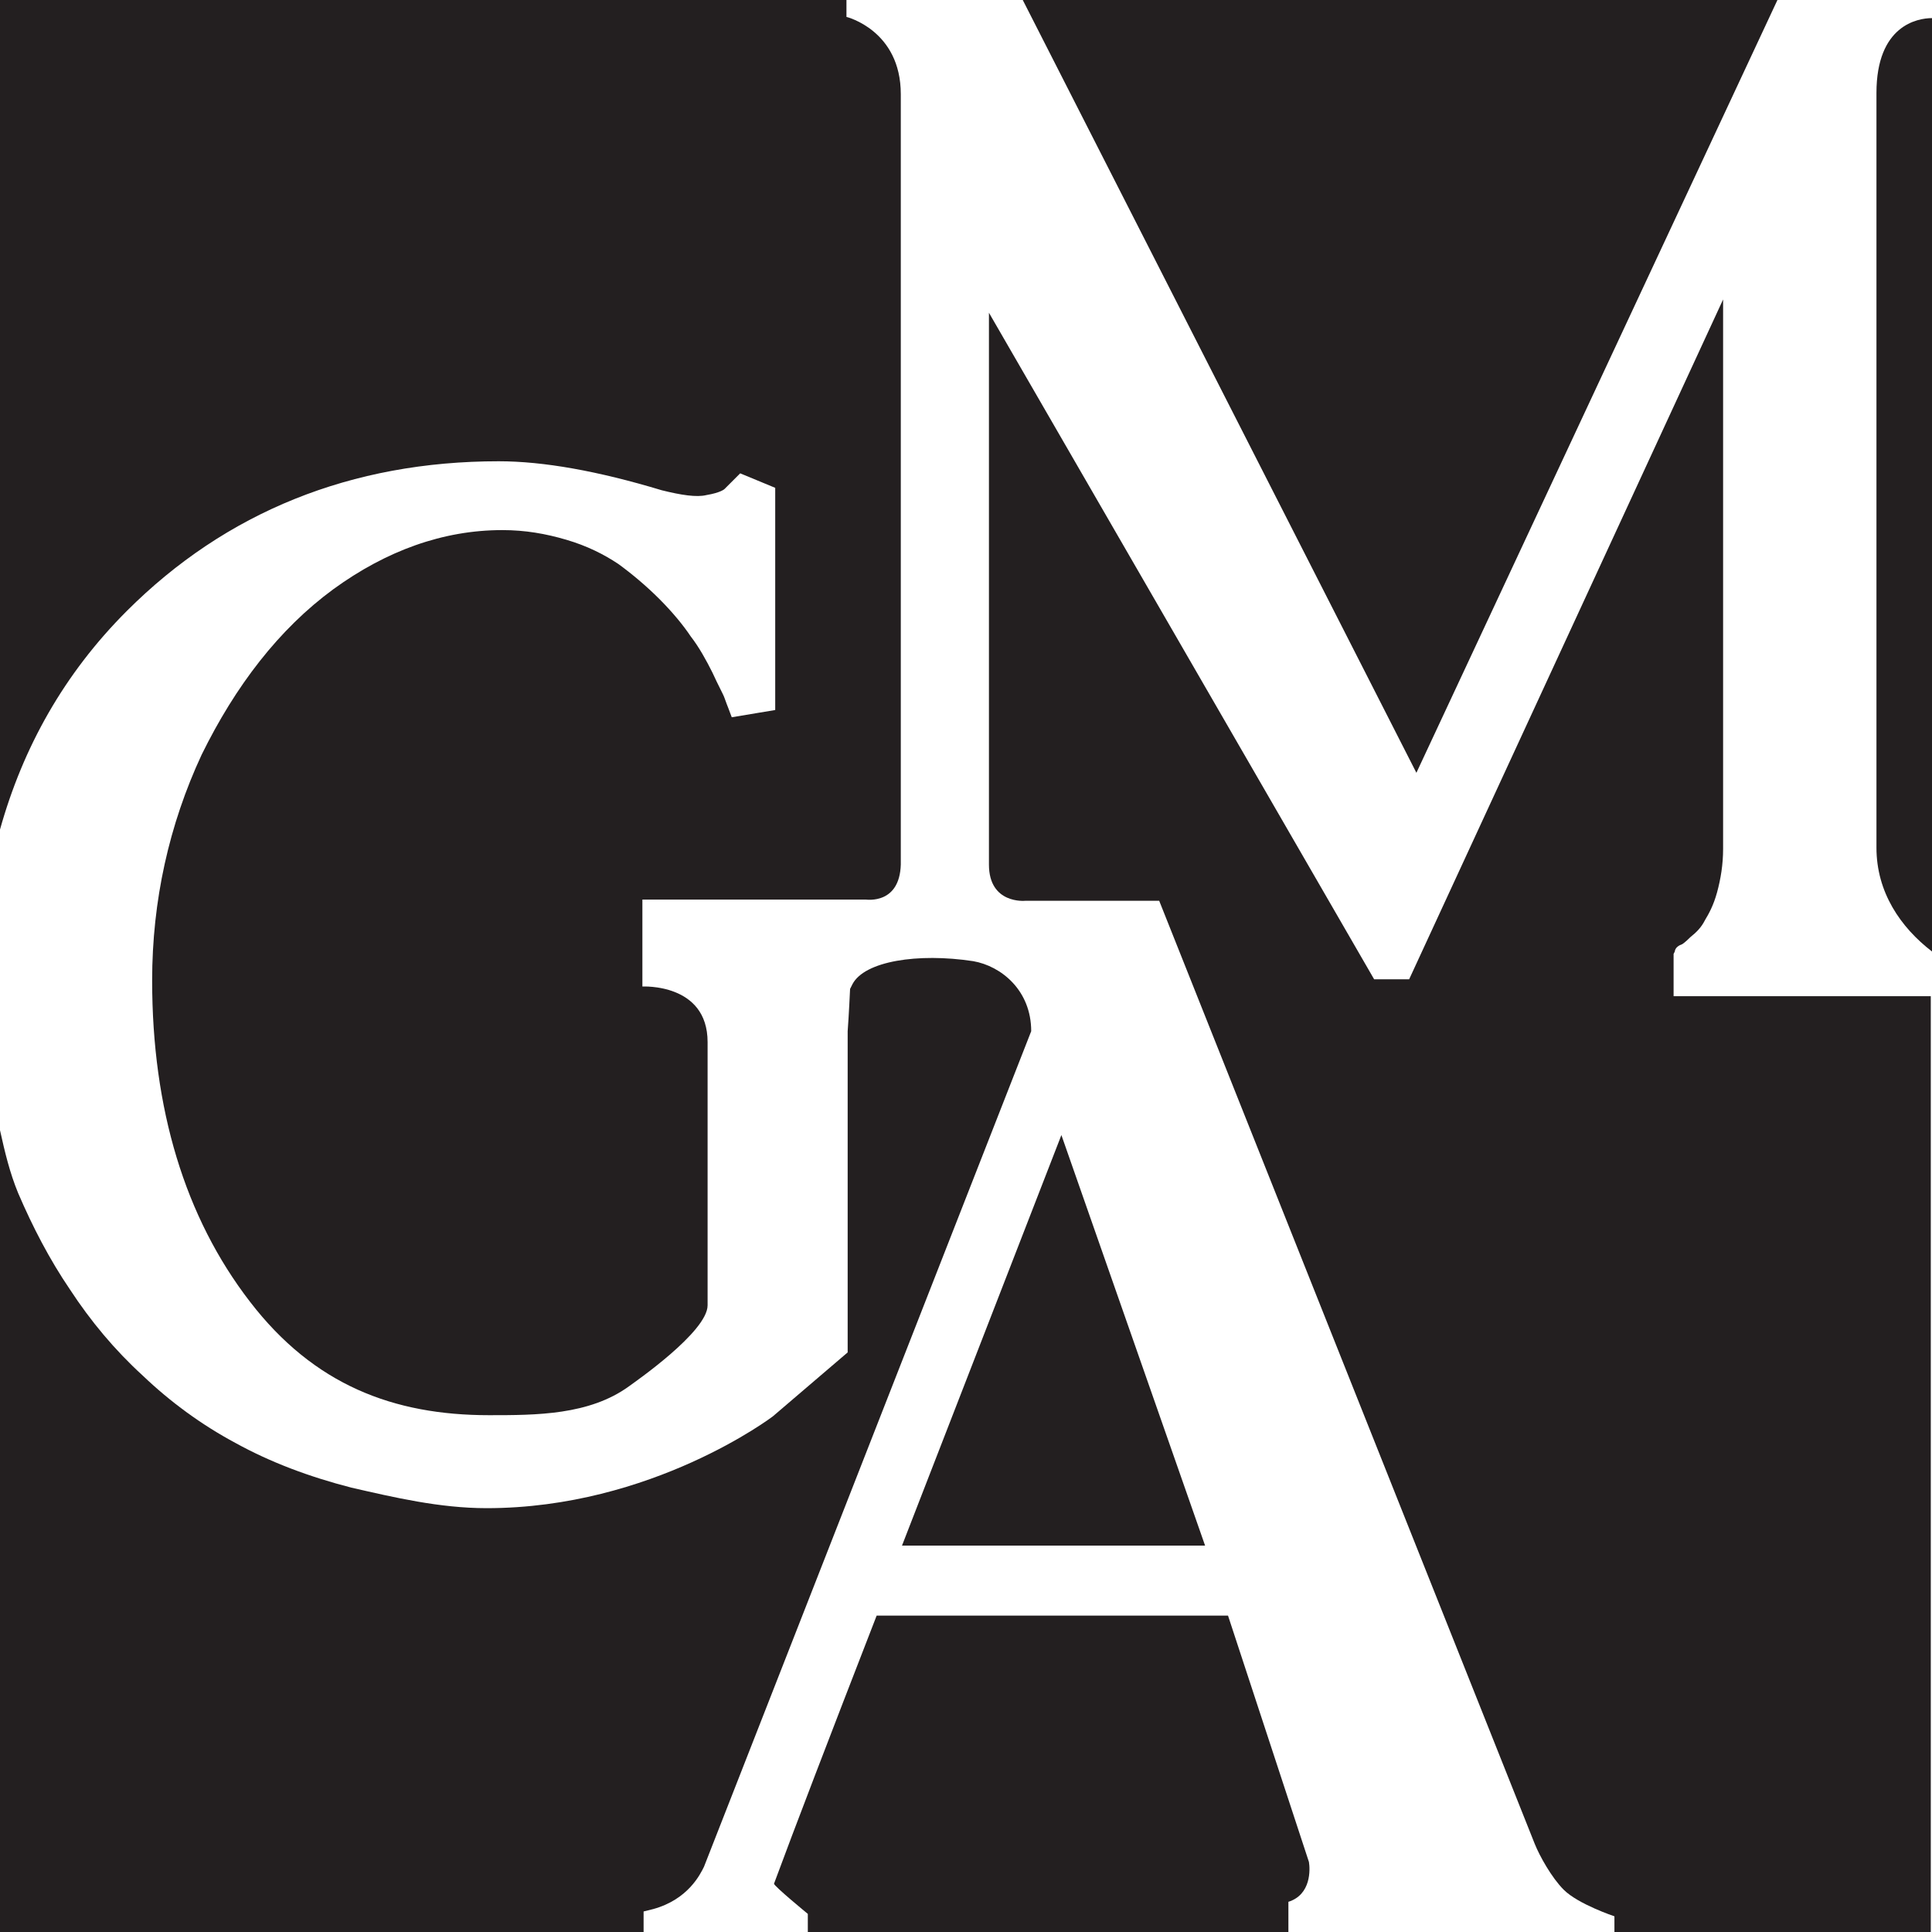
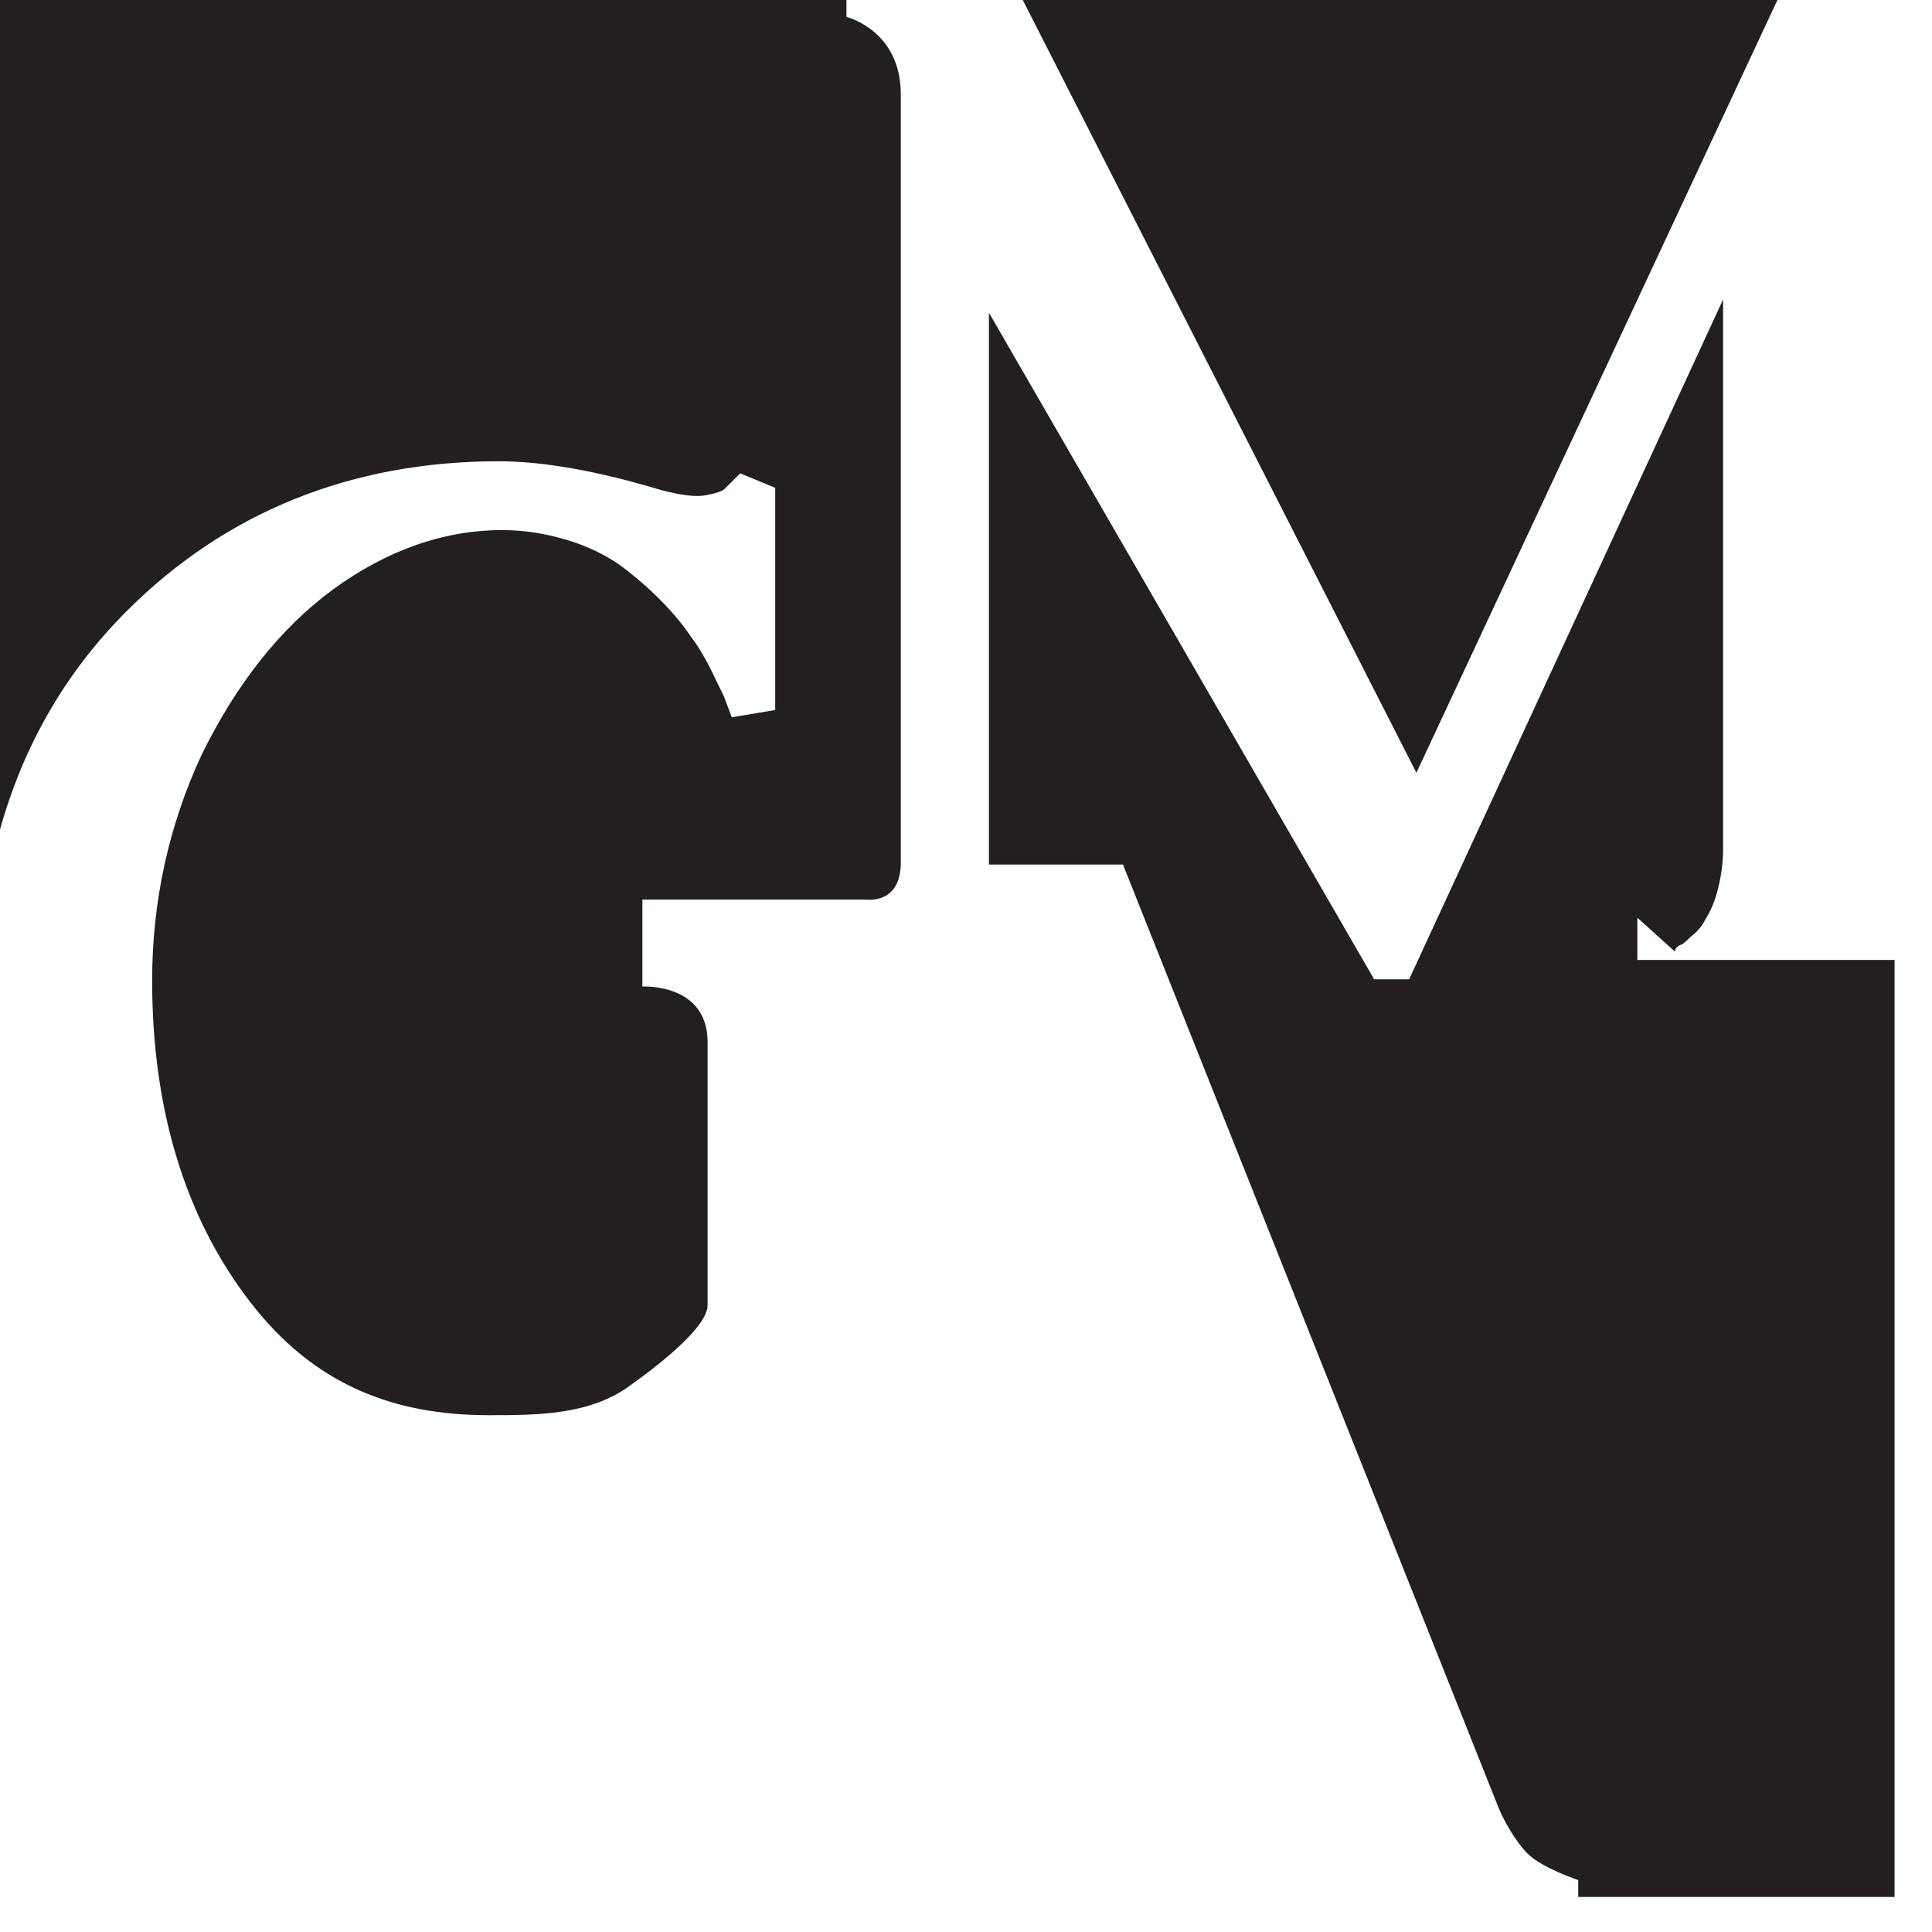
<svg xmlns="http://www.w3.org/2000/svg" id="Layer_1" viewBox="0 0 16 16">
  <defs>
    <style>.cls-1{fill:#231f20;}</style>
  </defs>
-   <path class="cls-1" d="M5.41,15.81c.29-.08,.39-.29,.42-.35l2.71-6.92c0-.34-.25-.54-.48-.58-.46-.07-.9,0-1,.19l-.02,.04s-.01,.22-.02,.35v2.66l-.62,.53s-1,.76-2.37,.76c-.39,0-.77-.09-1.12-.17-.35-.09-.67-.21-.96-.37-.28-.15-.54-.34-.77-.56-.23-.21-.43-.45-.6-.71-.17-.25-.31-.52-.43-.8-.07-.17-.11-.34-.15-.52v6.64H5.33v-.17l.08-.02Z" />
  <polygon class="cls-1" points="14.72 0 8.47 0 11.73 6.4 14.72 0" />
  <path class="cls-1" d="M4.13,3.82c.37,0,.82,.08,1.35,.24,.16,.04,.29,.06,.37,.04,.12-.02,.15-.05,.15-.05l.13-.13,.29,.12v1.84l-.36,.06-.03-.08s-.02-.05-.03-.08c-.01-.03-.05-.1-.1-.21-.05-.1-.11-.21-.18-.3-.06-.09-.15-.2-.26-.31-.11-.11-.23-.21-.34-.29-.12-.08-.26-.15-.43-.2-.17-.05-.34-.08-.53-.08-.49,0-.96,.17-1.4,.49-.45,.33-.81,.8-1.09,1.37-.27,.58-.41,1.21-.41,1.87,0,1.06,.27,1.96,.81,2.66,.53,.69,1.19,.94,1.98,.94,.39,0,.83,0,1.16-.24,.04-.03,.65-.45,.65-.67v-2.18c0-.49-.54-.46-.54-.46v-.72s1.85,0,1.85,0c.01,0,.28,.04,.29-.29V.78c0-.53-.45-.64-.45-.64v-.14S0,0,0,0V6.87c.19-.68,.53-1.29,1.05-1.81,.82-.82,1.86-1.24,3.08-1.24Z" />
-   <path class="cls-1" d="M10.67,15.75c.19-.06,.18-.27,.17-.33l-.67-2.04h-2.91c-.4,1.03-.68,1.76-.85,2.22,0,.02,.28,.25,.28,.25v.15h3.98c0-.11,0-.23,0-.25Z" />
-   <path class="cls-1" d="M15.54,.77V7.02c0,.37,.2,.66,.46,.86V.15c-.12,0-.46,.06-.46,.62Z" />
-   <path class="cls-1" d="M13.87,7.88s0-.04,.06-.06c0,0,.02-.01,.07-.06,.05-.04,.09-.08,.12-.14,.03-.05,.07-.12,.1-.23,.03-.11,.05-.23,.05-.36V2.48l-2.6,5.63h-.29s-3.19-5.52-3.19-5.52V7.16c0,.33,.3,.3,.3,.3h1.11s3.11,7.81,3.11,7.81c.04,.1,.14,.28,.24,.38,.12,.12,.42,.22,.42,.22v.14s2.62,0,2.62,0v-7.76h-2.13v-.35Z" />
-   <polygon class="cls-1" points="8.79 9.4 7.47 12.8 9.98 12.8 8.79 9.4" />
+   <path class="cls-1" d="M13.87,7.88s0-.04,.06-.06c0,0,.02-.01,.07-.06,.05-.04,.09-.08,.12-.14,.03-.05,.07-.12,.1-.23,.03-.11,.05-.23,.05-.36V2.48l-2.6,5.63h-.29s-3.19-5.52-3.19-5.52V7.16h1.11s3.11,7.81,3.11,7.81c.04,.1,.14,.28,.24,.38,.12,.12,.42,.22,.42,.22v.14s2.62,0,2.62,0v-7.76h-2.13v-.35Z" />
</svg>